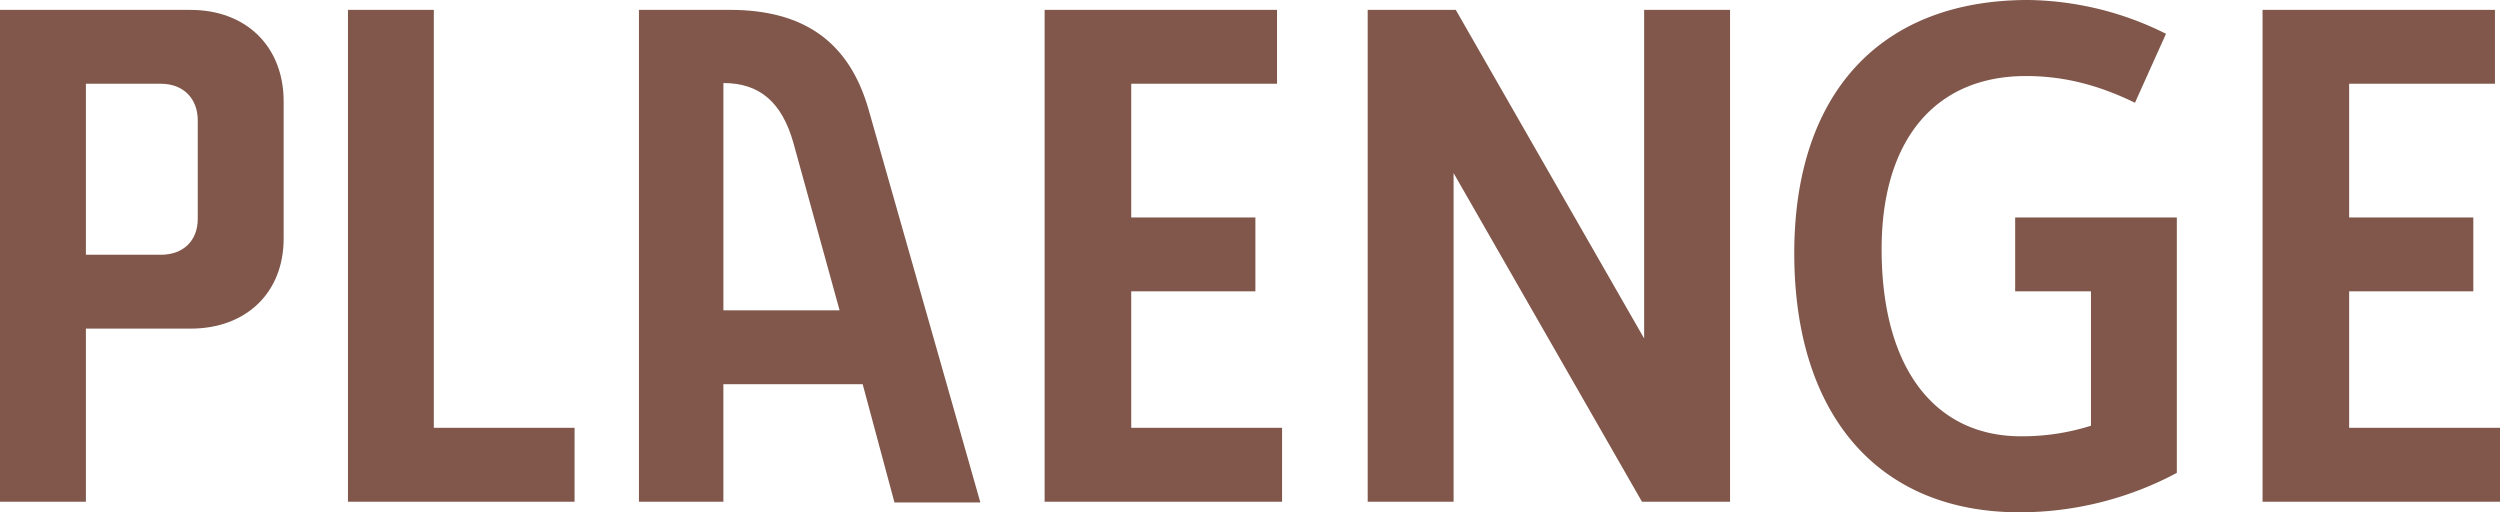
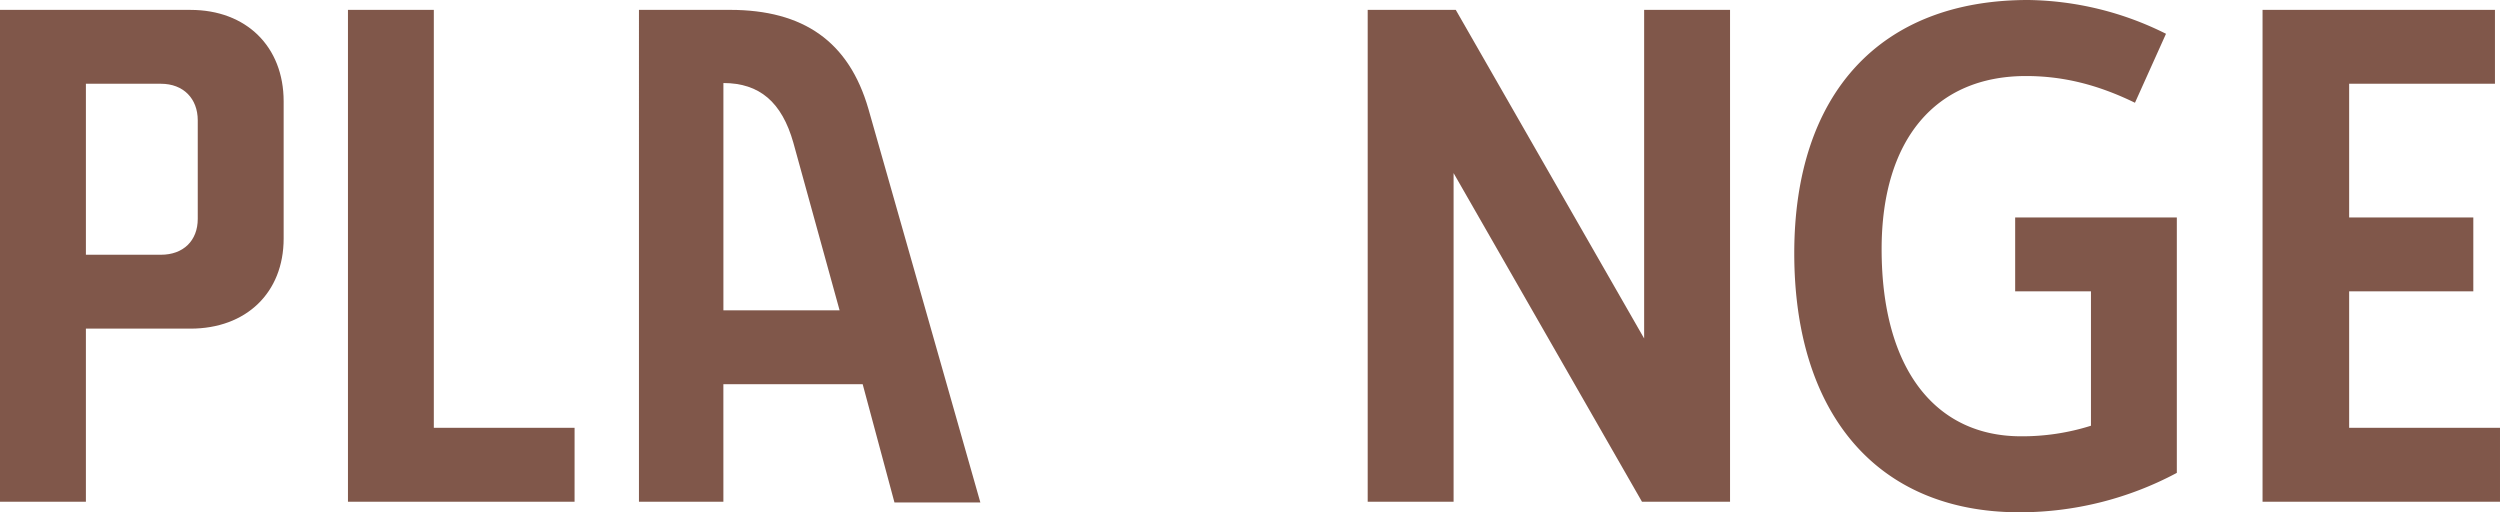
<svg xmlns="http://www.w3.org/2000/svg" width="676.687" height="138.664" viewBox="0 0 676.687 138.664">
  <g id="Grupo_151" data-name="Grupo 151" transform="translate(-5288.763 -2542.598)">
    <g id="Grupo_150" data-name="Grupo 150">
      <path id="Caminho_242" data-name="Caminho 242" d="M5965.45,2658.4h-40.832v-36.95h33.608v-19.994h-33.608v-36.193h39.468v-19.994h-62.909V2678.4h64.272Z" fill="#80574a" />
      <path id="Caminho_243" data-name="Caminho 243" d="M5877.984,2601.455h-43.767v19.994h20.516v36.382a61.626,61.626,0,0,1-18.953,2.859c-23.053,0-37.708-18.092-37.708-50.658,0-29.519,14.456-46.853,39.071-46.853,9.959,0,19.341,2.282,29.5,7.233l8.4-18.669a85.541,85.541,0,0,0-37.319-9.145c-40.045,0-63.3,25.334-63.3,68.57s22.276,70.094,60.959,70.094a90.288,90.288,0,0,0,42.592-10.669v-69.138Z" fill="#80574a" />
      <path id="Caminho_244" data-name="Caminho 244" d="M5682.214,2589.45l50.99,88.952h23.838V2545.268h-23.251v88.943l-50.99-88.943h-23.838V2678.4h23.251Z" fill="#80574a" />
-       <path id="Caminho_245" data-name="Caminho 245" d="M5635.788,2658.4h-40.832v-36.95h33.608v-19.994h-33.608v-36.193h39.468v-19.994h-62.909V2678.4h64.272Z" fill="#80574a" />
      <path id="Caminho_246" data-name="Caminho 246" d="M5484.561,2646.594h37.707l8.6,32h23.251l-30.285-106.466c-5.273-18.281-17.58-26.858-37.508-26.858h-24.615V2678.4h22.854Zm0-81.521c9.77,0,15.829,5.14,18.953,16.188l12.506,45.329h-31.45v-61.517Z" fill="#80574a" />
      <path id="Caminho_247" data-name="Caminho 247" d="M5444.288,2658.4h-38.1V2545.268h-23.242V2678.4h61.337Z" fill="#80574a" />
      <path id="Caminho_248" data-name="Caminho 248" d="M5312.014,2631.55h28.326c15.043,0,25.2-9.713,25.2-24.377v-37.14c0-14.853-10.158-24.756-25.2-24.756h-51.577v133.135h23.251V2631.55Zm0-66.279h20.316c6.059,0,9.96,4,9.96,9.9v26.669c0,5.907-3.91,9.713-9.96,9.713h-20.316v-46.285Z" fill="#80574a" />
    </g>
  </g>
</svg>